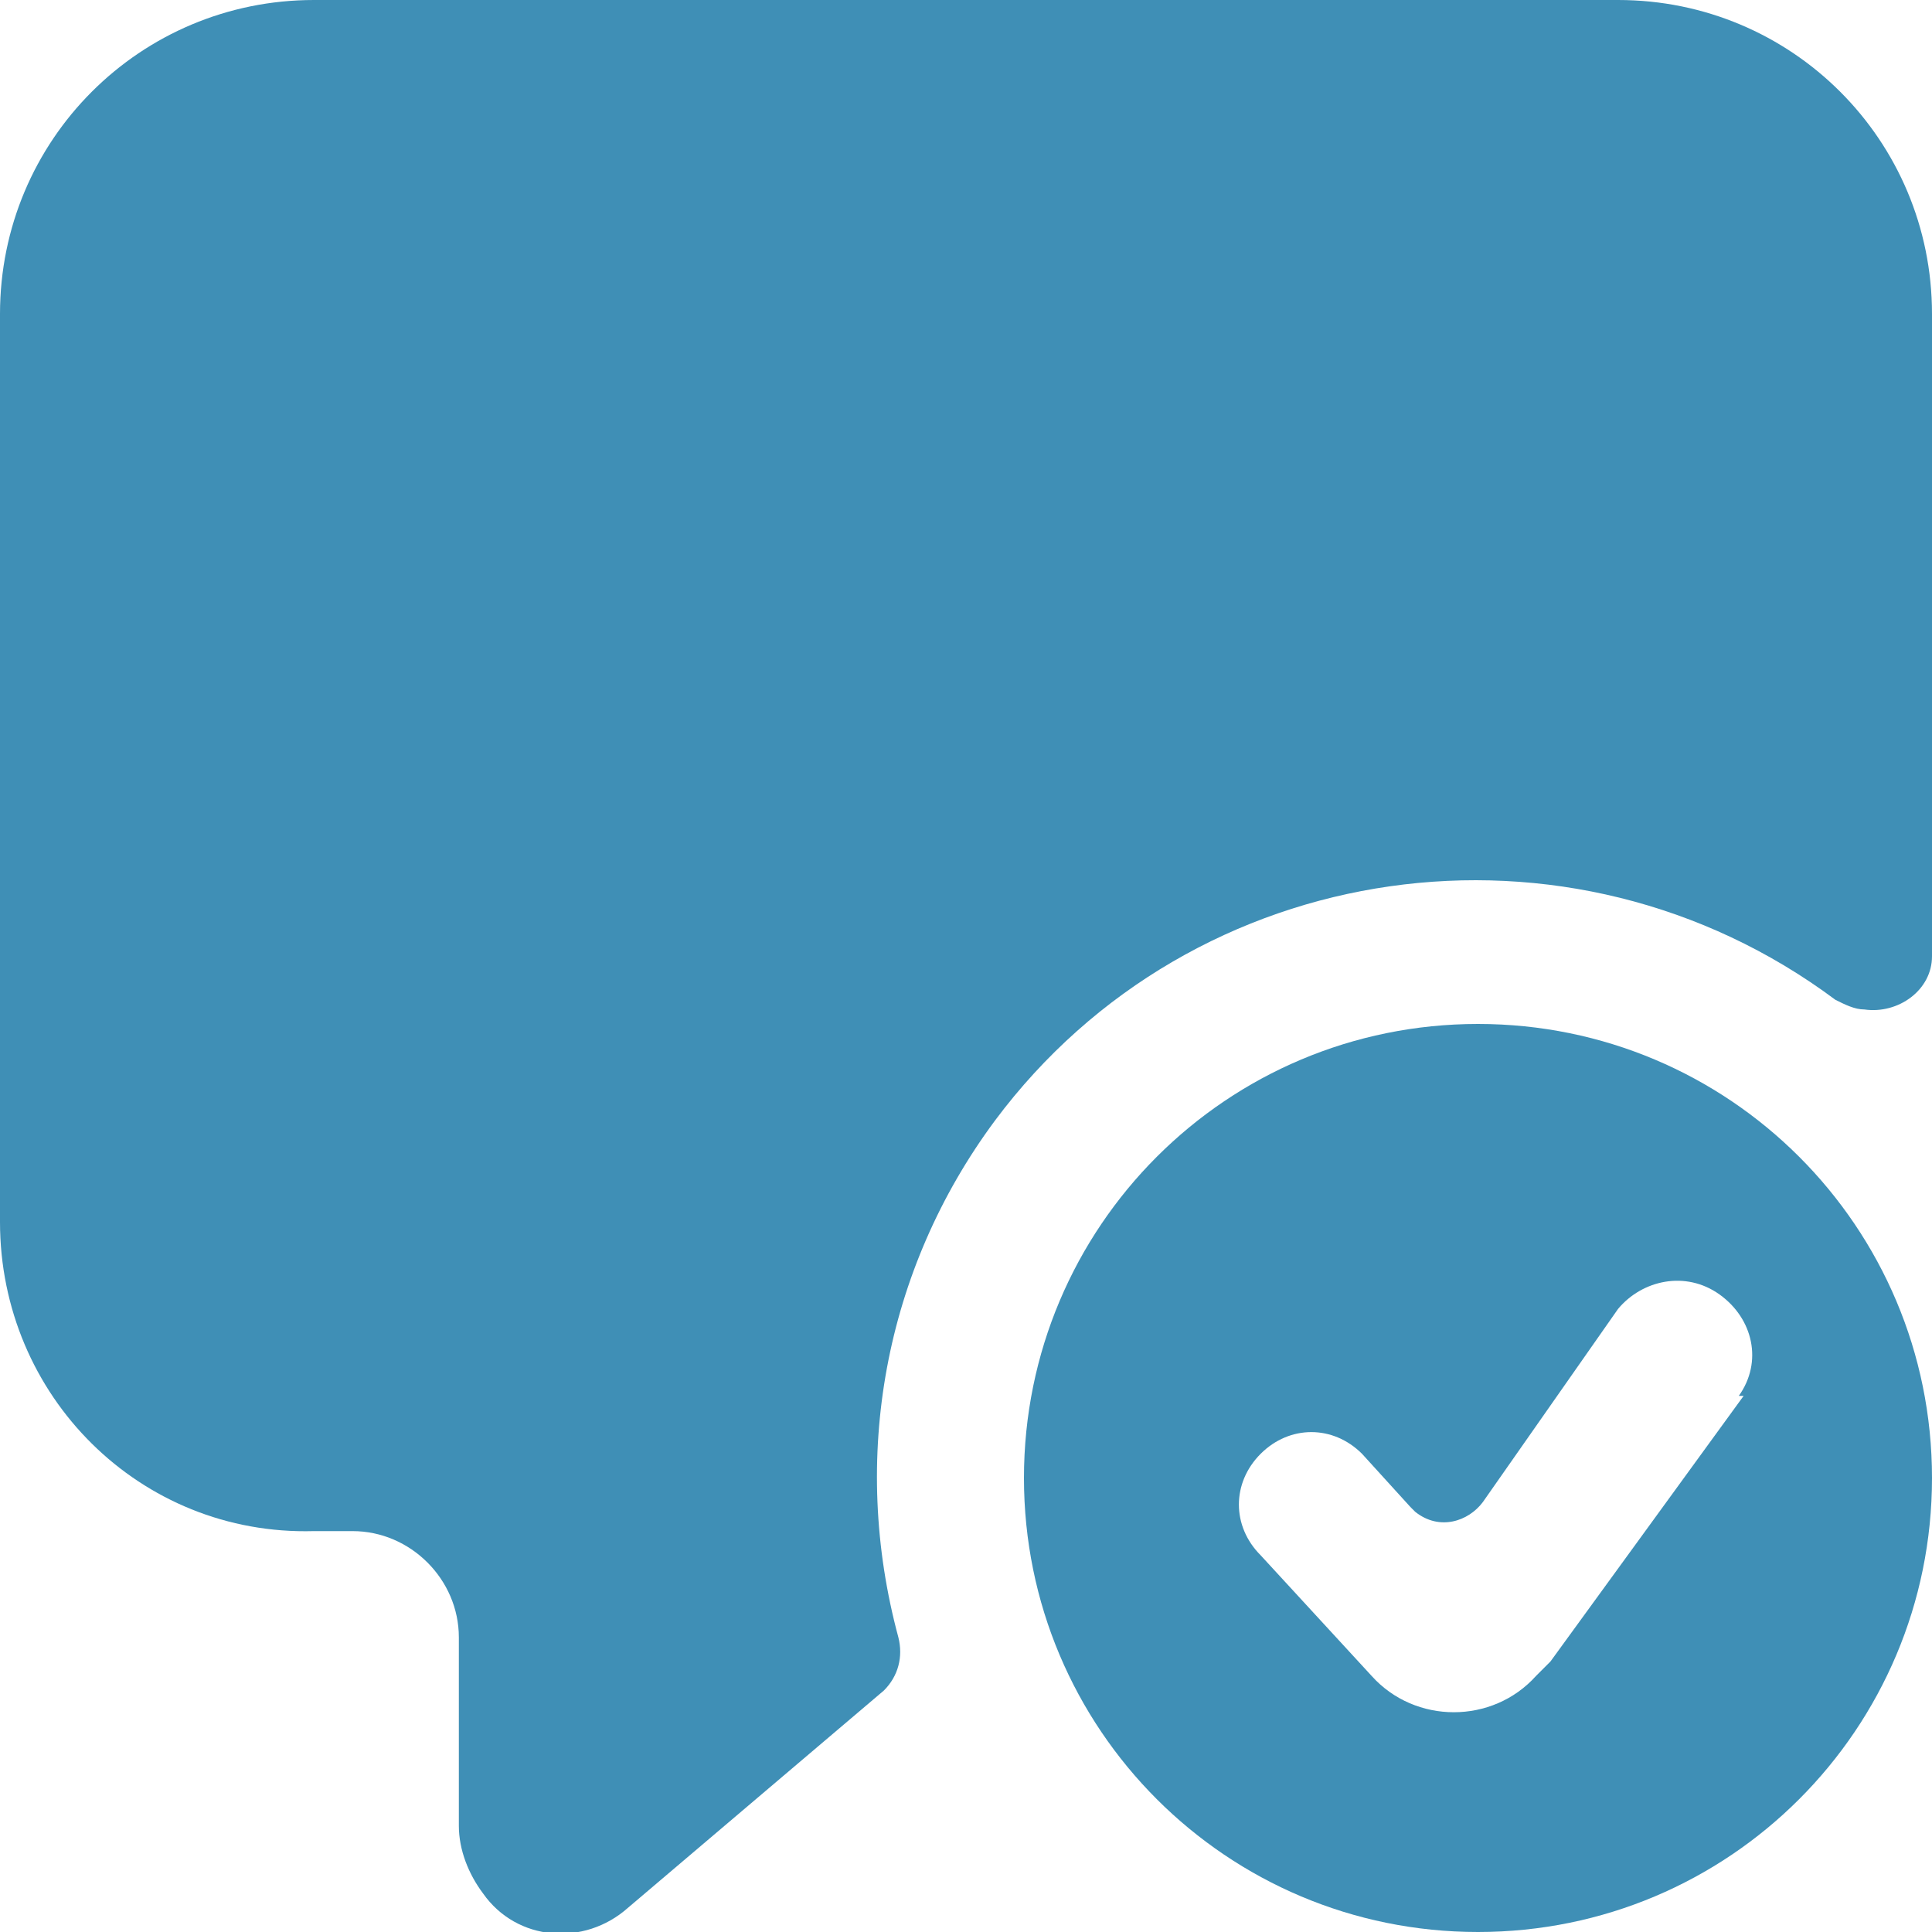
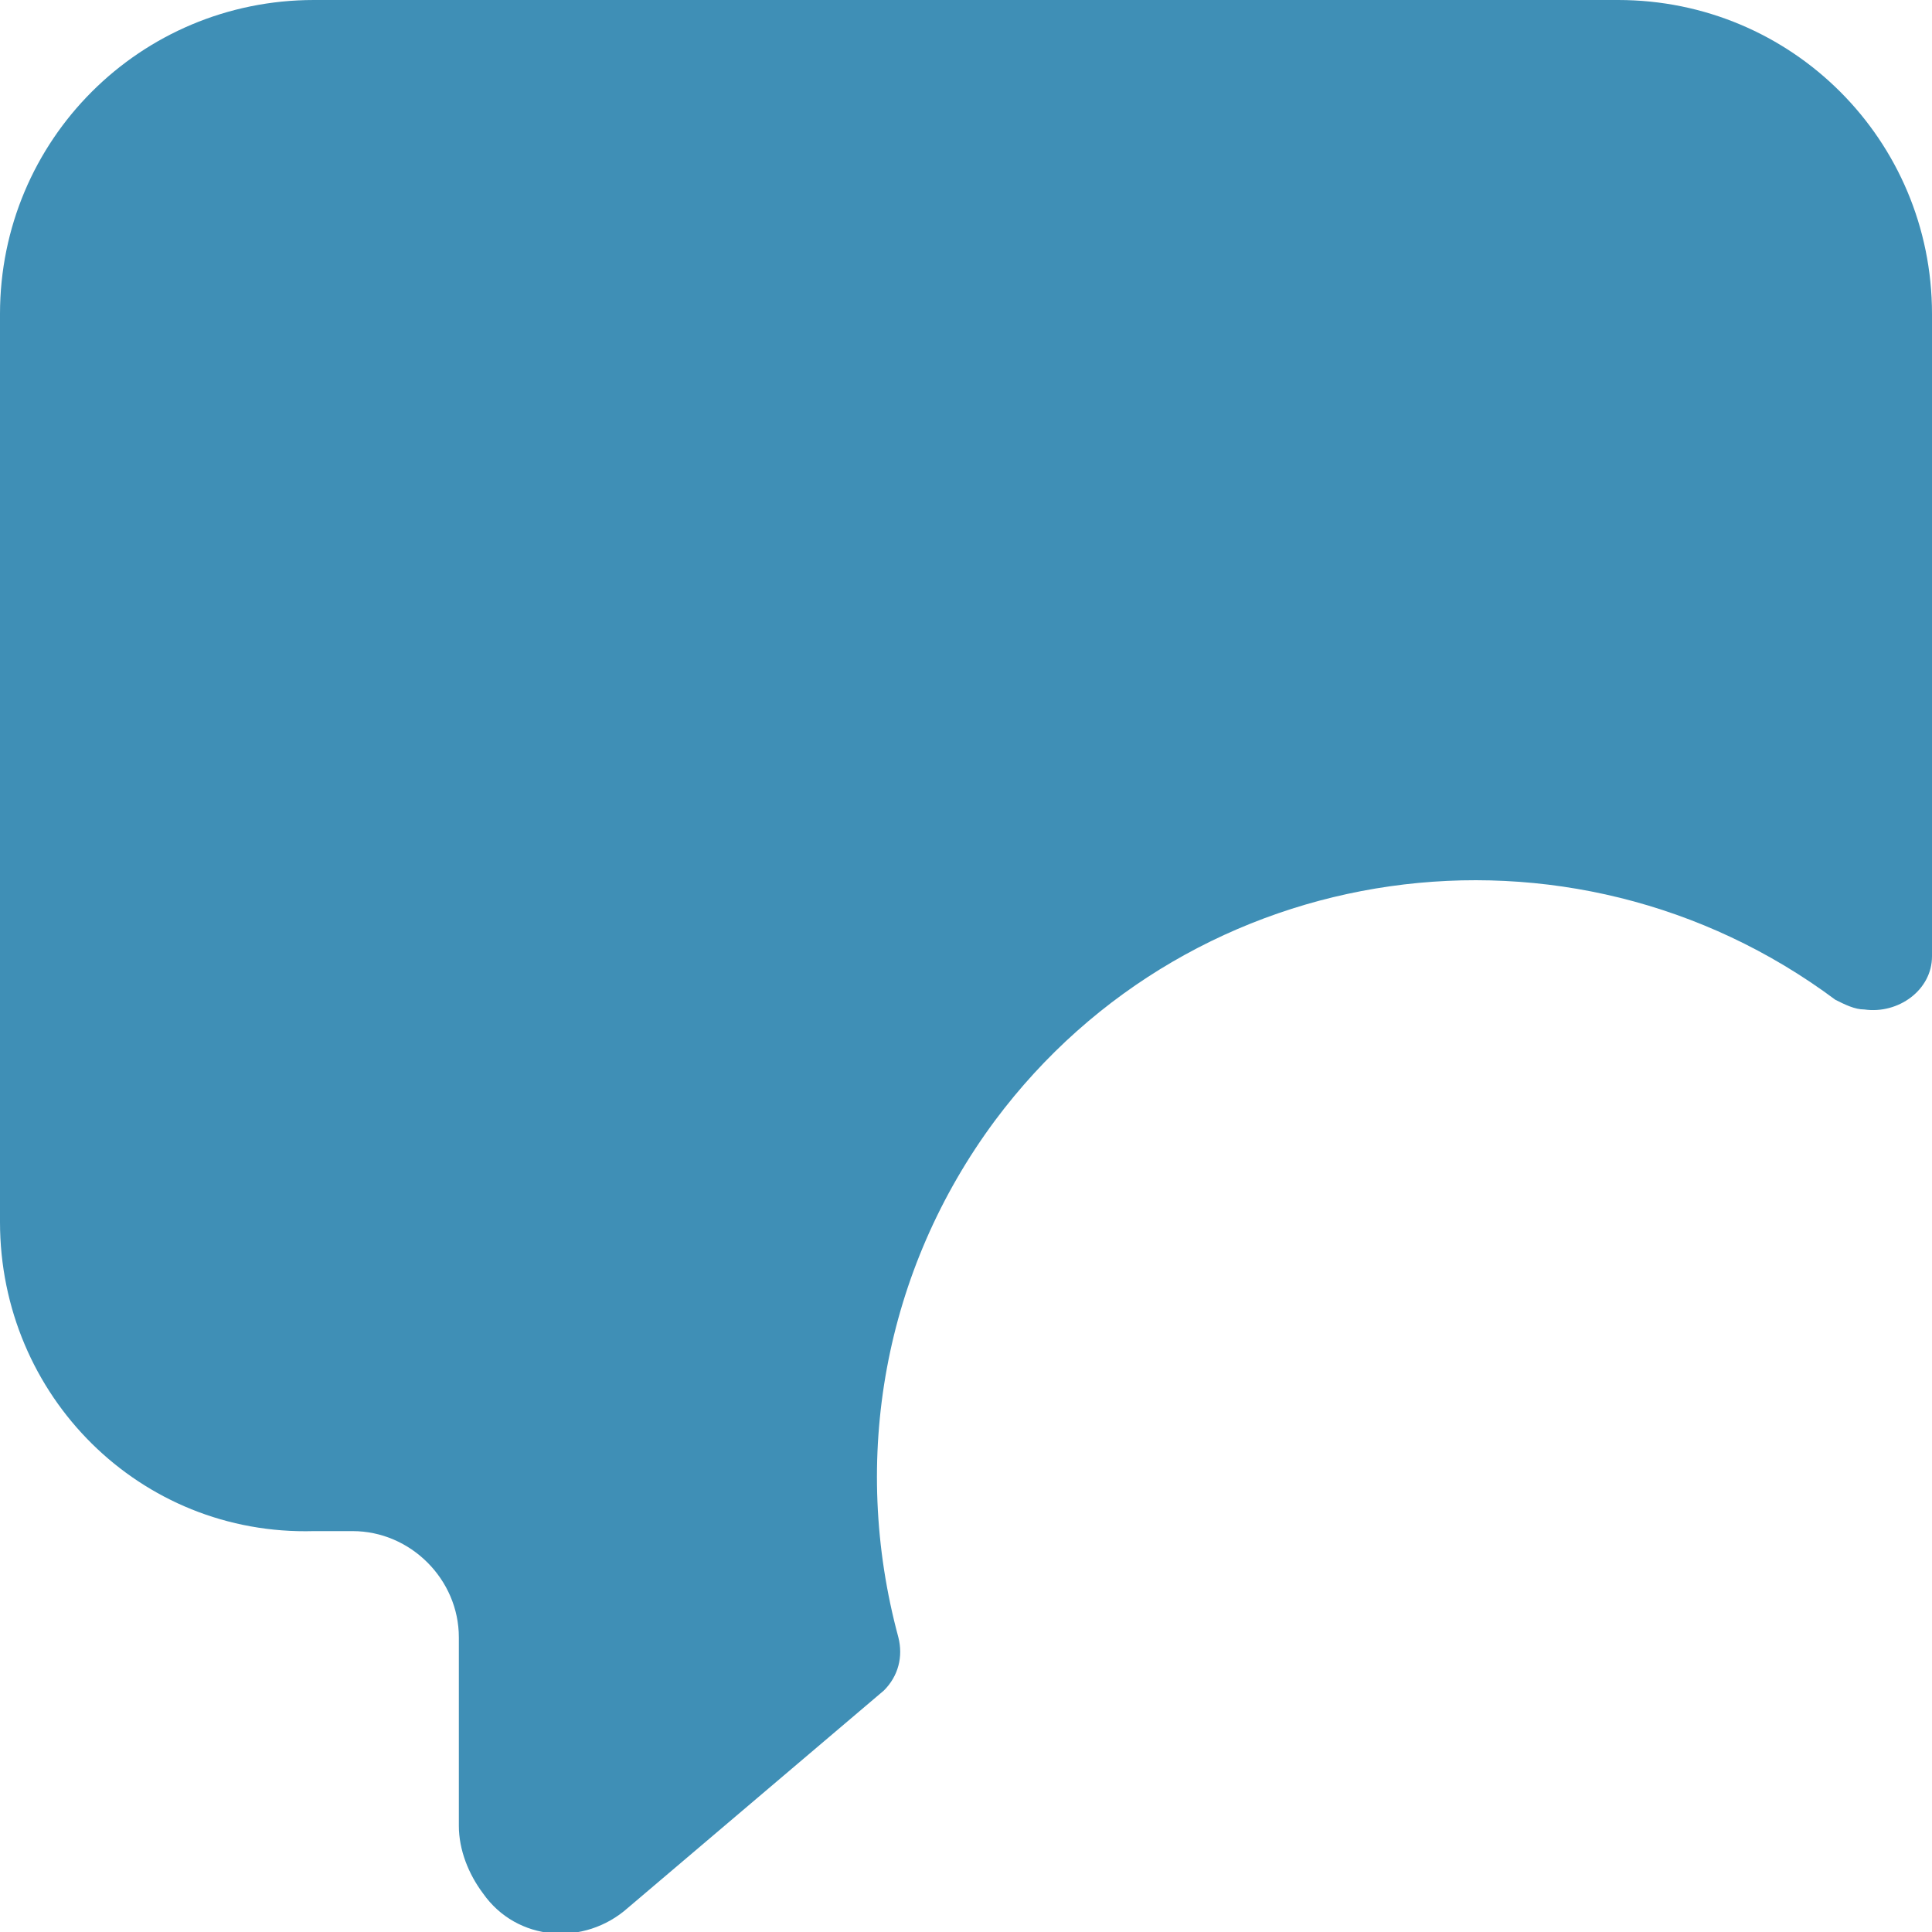
<svg xmlns="http://www.w3.org/2000/svg" id="Layer_1" version="1.1" viewBox="0 0 40 40">
  <defs>
    <style>
      .st0, .st1 {
        fill: #3f8fb6;
      }

      .st1 {
        fill-rule: evenodd;
      }
    </style>
  </defs>
  <g id="Accept-Feedback">
    <path id="Path_177" class="st0" d="M33.5,0c3.6,0,6.5,2.9,6.5,6.5h0s0,13.3,0,13.3c0,.7-.7,1.2-1.4,1.1-.2,0-.4-.1-.6-.2-5.5-4.1-13.3-3-17.4,2.5-2.3,3.1-3,7-2,10.7.1.4,0,.8-.3,1.1l-5.3,4.5c-.9.8-2.3.7-3-.3-.3-.4-.5-.9-.5-1.4v-3.9c0-1.2-1-2.2-2.2-2.2h-.8C2.9,31.8,0,28.9,0,25.3c0,0,0,0,0,0V6.5C0,2.9,2.9,0,6.5,0h27Z" />
-     <path id="Path_178" class="st1" d="M30.6,40c5.2,0,9.4-4.2,9.4-9.4s-4.2-9.4-9.4-9.4c-5.2,0-9.4,4.2-9.4,9.4h0c0,5.2,4.2,9.4,9.4,9.4ZM36,28.9c.5-.7.3-1.6-.4-2.1-.7-.5-1.6-.3-2.1.3l-2.8,4c-.3.4-.9.6-1.4.2,0,0,0,0-.1-.1l-1-1.1c-.6-.6-1.5-.6-2.1,0s-.6,1.5,0,2.1h0l2.3,2.5c.9,1,2.5,1,3.4,0,.1-.1.2-.2.3-.3l4-5.5Z" />
  </g>
</svg>